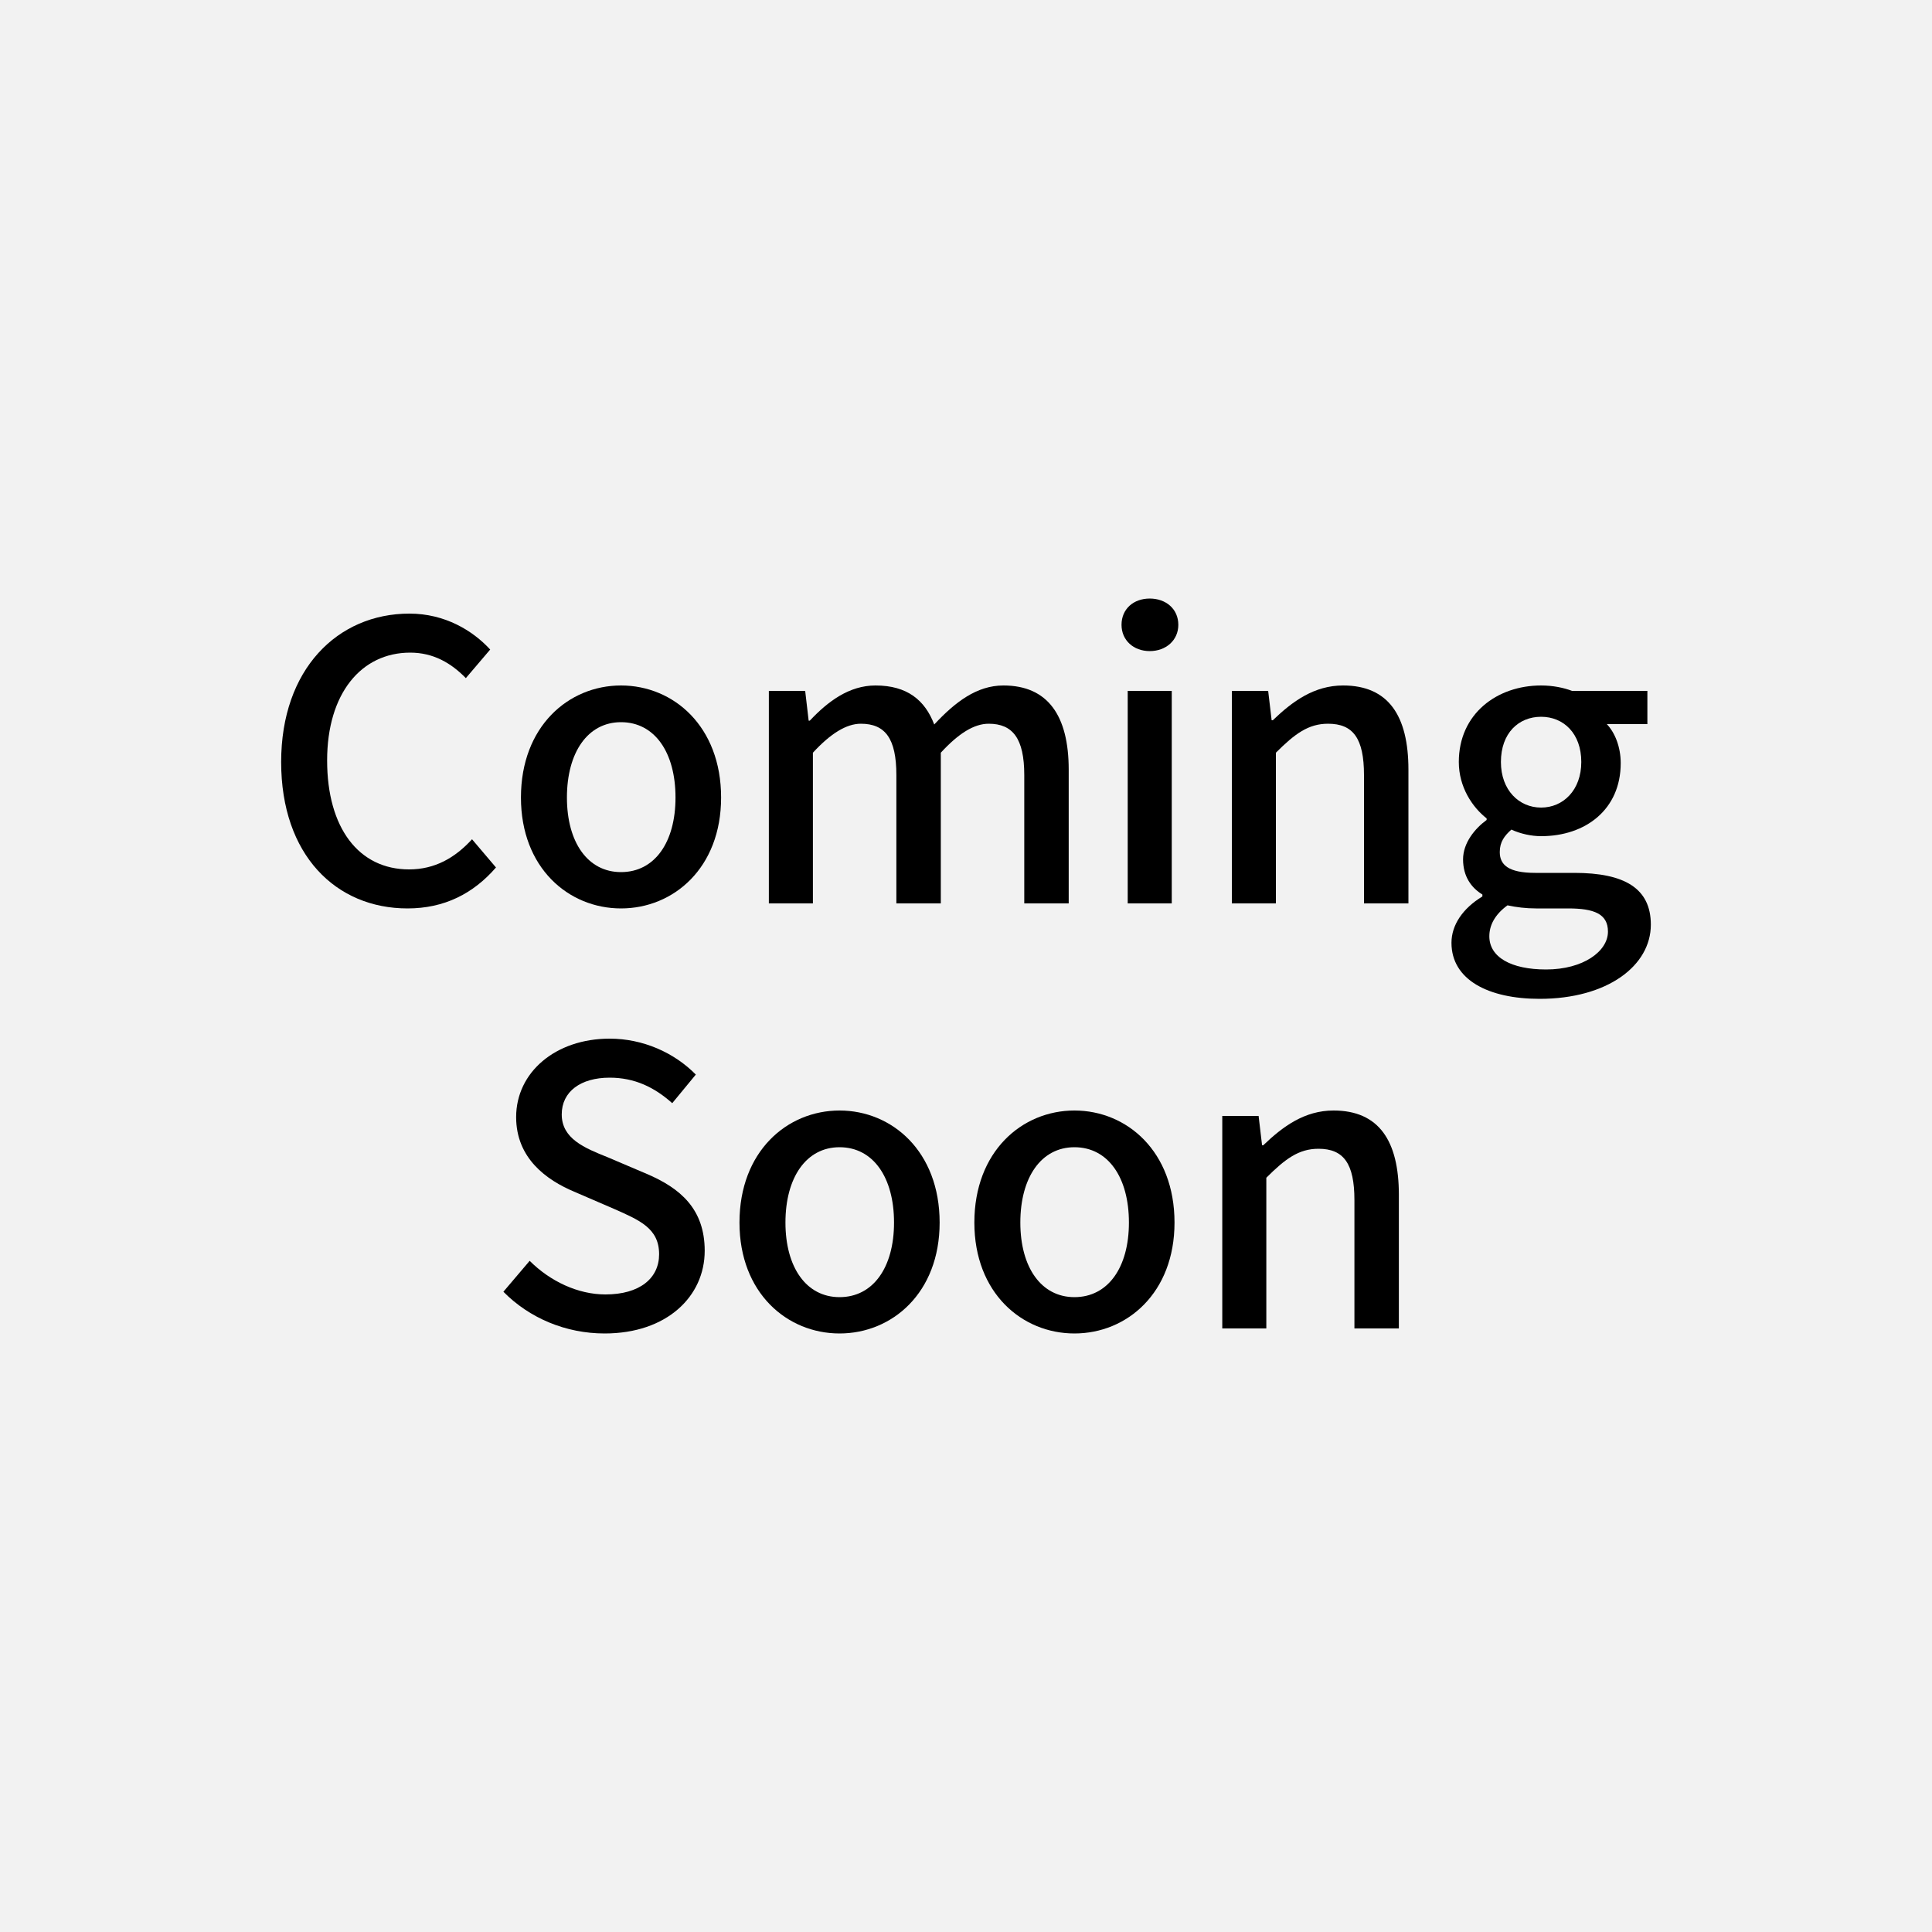
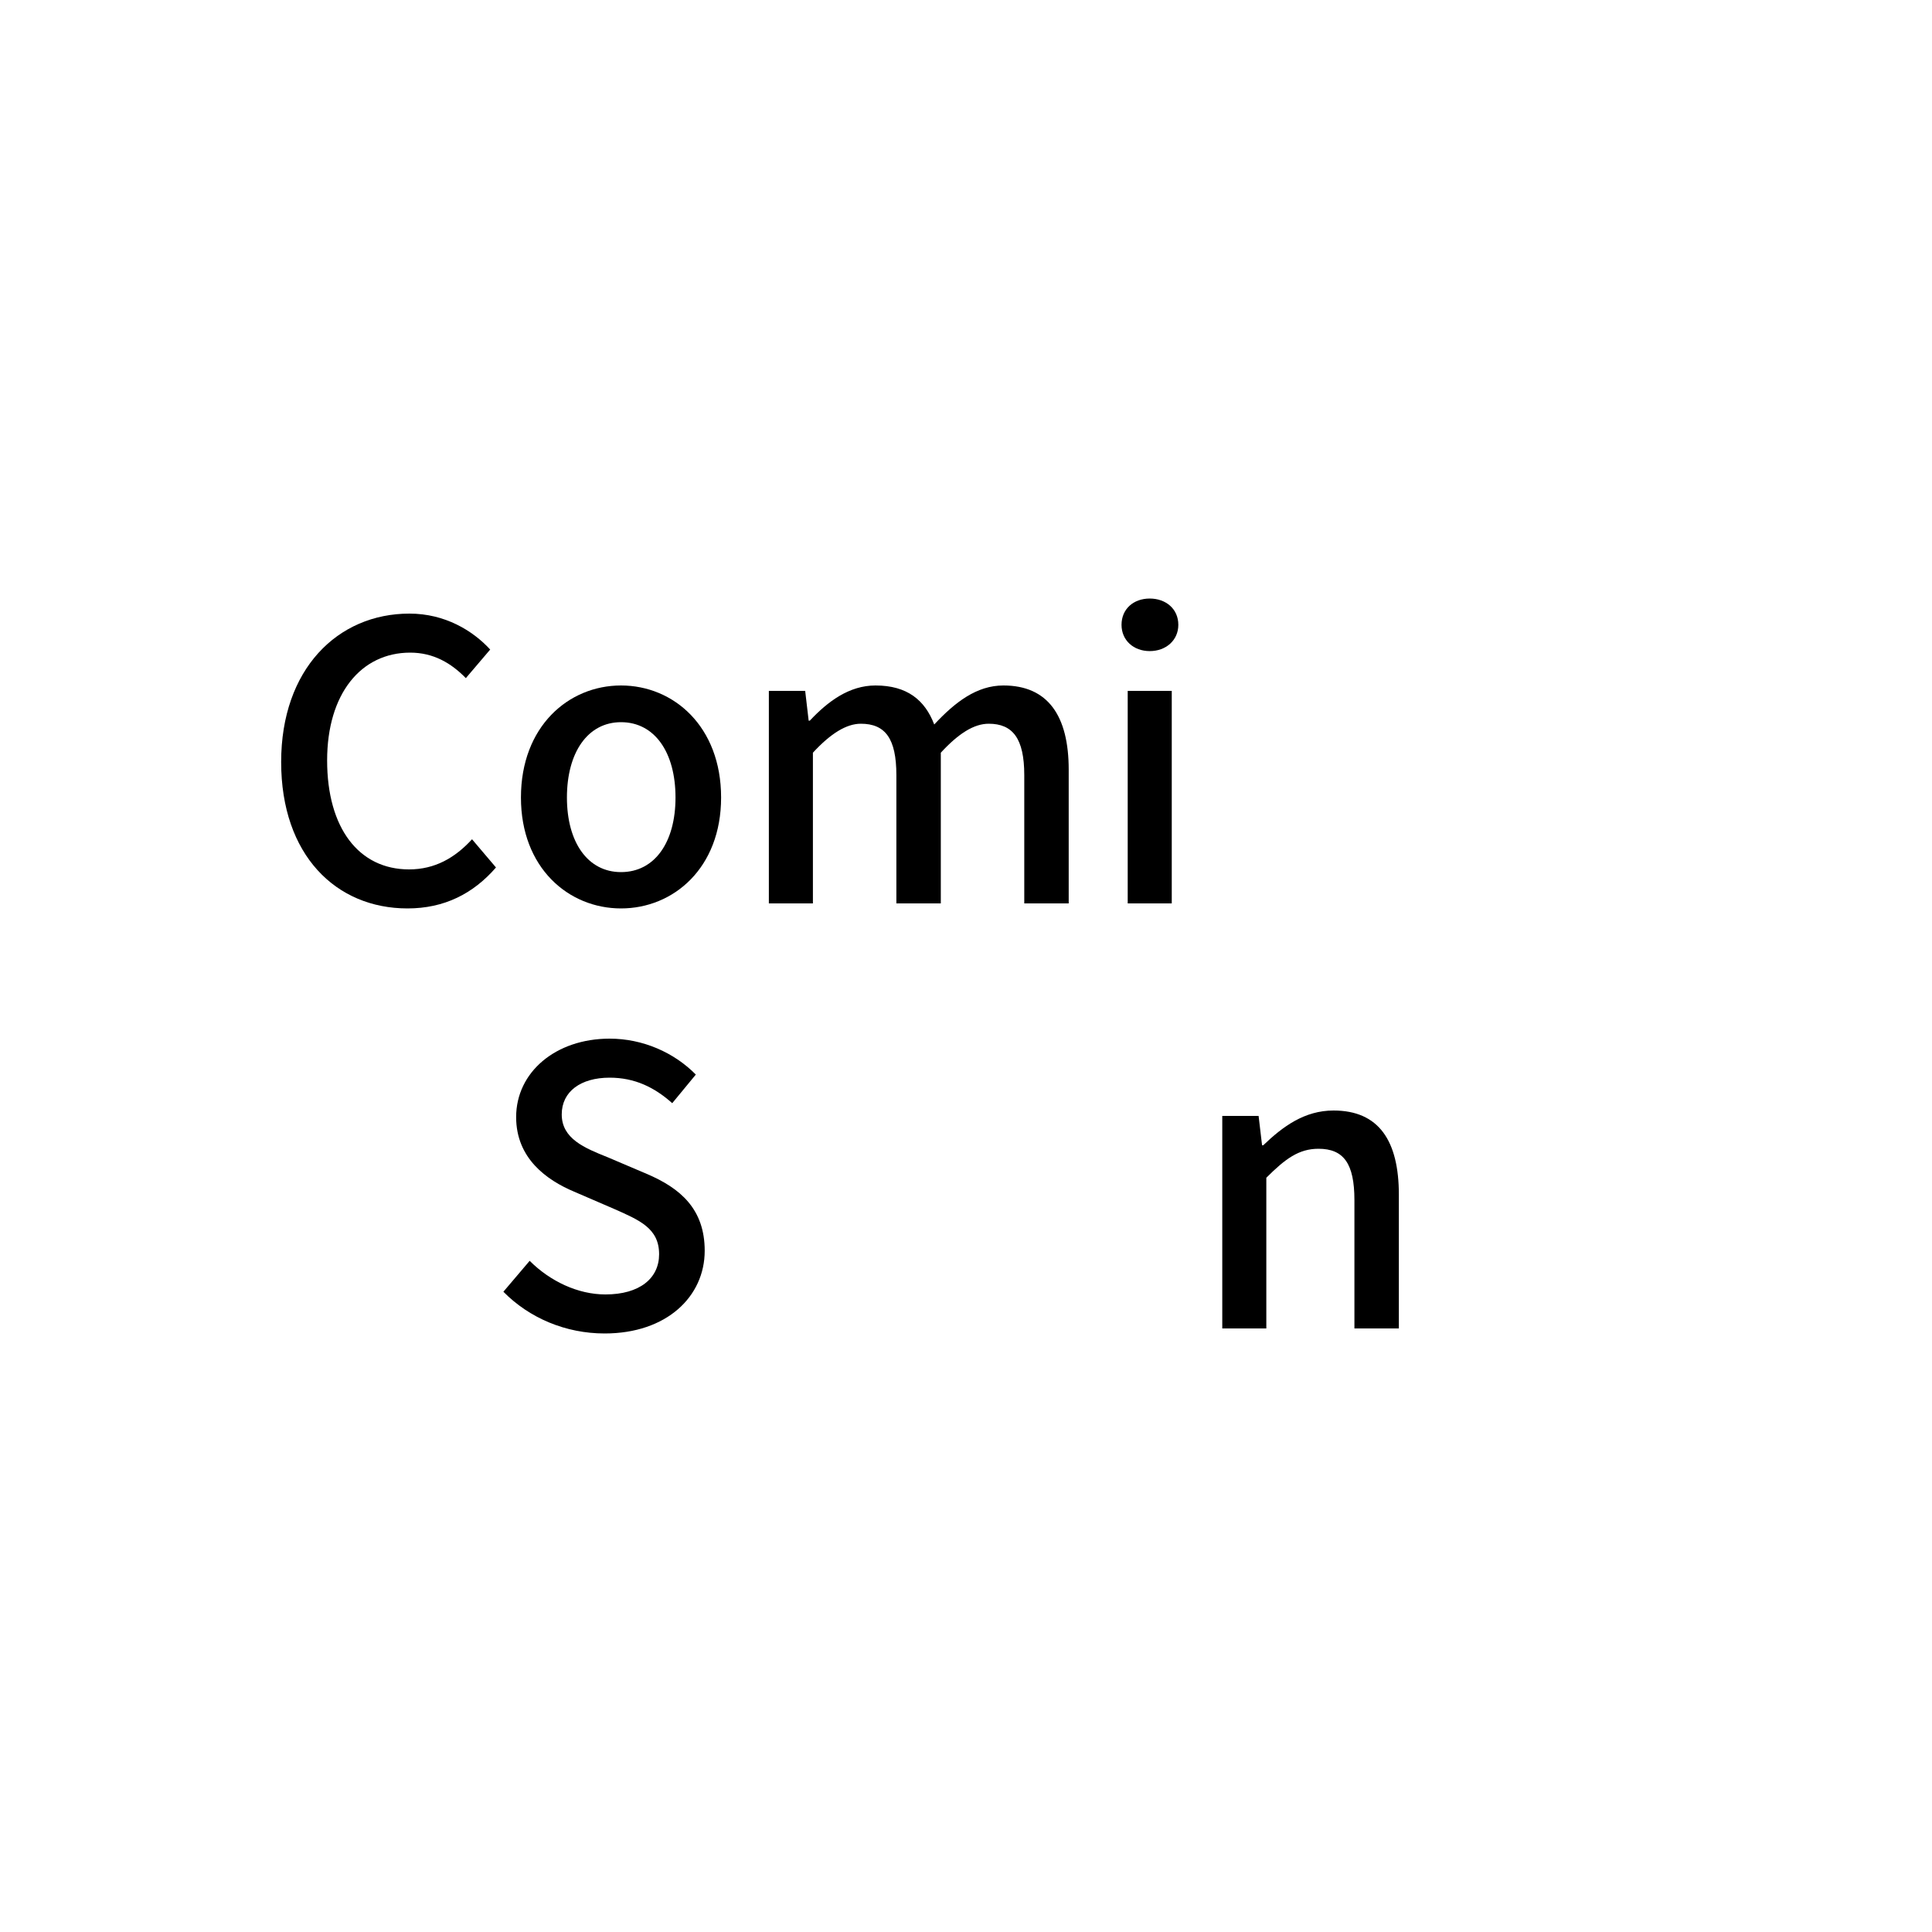
<svg xmlns="http://www.w3.org/2000/svg" version="1.1" id="レイヤー_1" x="0px" y="0px" width="150px" height="150px" viewBox="0 0 150 150" enable-background="new 0 0 150 150" xml:space="preserve">
-   <rect fill="#F2F2F2" width="150" height="150" />
  <g>
    <g>
      <path d="M21.829,59.16c0-7.2,4.38-11.52,9.959-11.52c2.76,0,4.92,1.32,6.27,2.79l-1.89,2.22c-1.14-1.17-2.52-1.98-4.32-1.98    c-3.81,0-6.45,3.18-6.45,8.37c0,5.25,2.46,8.46,6.36,8.46c2.01,0,3.57-0.9,4.89-2.34l1.86,2.19c-1.77,2.04-4.02,3.18-6.87,3.18    C26.088,70.53,21.829,66.39,21.829,59.16z" />
      <path d="M40.446,61.92c0-5.52,3.69-8.7,7.77-8.7c4.08,0,7.77,3.18,7.77,8.7c0,5.46-3.69,8.61-7.77,8.61    C44.136,70.53,40.446,67.38,40.446,61.92z M52.446,61.92c0-3.51-1.62-5.85-4.23-5.85c-2.58,0-4.2,2.34-4.2,5.85    c0,3.48,1.62,5.79,4.2,5.79C50.826,67.71,52.446,65.4,52.446,61.92z" />
      <path d="M59.694,53.64h2.82l0.27,2.31h0.09c1.41-1.5,3.06-2.73,5.1-2.73c2.46,0,3.84,1.14,4.56,3.03c1.62-1.74,3.3-3.03,5.37-3.03    c3.45,0,5.07,2.34,5.07,6.54V70.14h-3.45V60.18c0-2.85-0.9-3.99-2.76-3.99c-1.14,0-2.34,0.75-3.72,2.25v11.7h-3.45V60.18    c0-2.85-0.87-3.99-2.76-3.99c-1.11,0-2.34,0.75-3.72,2.25v11.7h-3.42V53.64z" />
      <path d="M87.075,48.511c0-1.23,0.93-2.04,2.19-2.04s2.22,0.81,2.22,2.04c0,1.2-0.96,2.04-2.22,2.04S87.075,49.71,87.075,48.511z     M87.555,53.64h3.42v16.5h-3.42V53.64z" />
-       <path d="M95.64,53.64h2.82l0.27,2.28h0.09c1.53-1.47,3.21-2.7,5.46-2.7c3.51,0,5.07,2.34,5.07,6.54V70.14h-3.45V60.18    c0-2.85-0.84-3.99-2.79-3.99c-1.53,0-2.58,0.78-4.05,2.25v11.7h-3.42V53.64z" />
-       <path d="M112.692,73.2c0-1.38,0.87-2.67,2.4-3.6v-0.15c-0.84-0.51-1.5-1.38-1.5-2.73c0-1.29,0.93-2.4,1.83-3.06v-0.12    c-1.11-0.87-2.16-2.43-2.16-4.38c0-3.75,2.97-5.94,6.39-5.94c0.93,0,1.77,0.18,2.4,0.42h5.85v2.58h-3.15    c0.63,0.66,1.08,1.77,1.08,3.03c0,3.6-2.73,5.67-6.18,5.67c-0.75,0-1.59-0.18-2.31-0.51c-0.54,0.48-0.9,0.96-0.9,1.74    c0,0.99,0.66,1.62,2.76,1.62h3.03c3.9,0,5.939,1.2,5.939,4.02c0,3.18-3.36,5.76-8.64,5.76    C115.572,77.549,112.692,76.08,112.692,73.2z M124.841,72.33c0-1.38-1.08-1.8-3.09-1.8h-2.49c-0.78,0-1.53-0.09-2.22-0.24    c-0.99,0.72-1.41,1.56-1.41,2.4c0,1.62,1.68,2.58,4.41,2.58C122.921,75.27,124.841,73.859,124.841,72.33z M122.771,59.16    c0-2.22-1.38-3.51-3.12-3.51s-3.12,1.26-3.12,3.51c0,2.19,1.41,3.54,3.12,3.54S122.771,61.35,122.771,59.16z" />
      <path d="M39.083,100.29l2.04-2.4c1.59,1.59,3.75,2.61,5.88,2.61c2.67,0,4.17-1.26,4.17-3.12c0-2.01-1.5-2.64-3.54-3.54l-3.06-1.32    c-2.13-0.9-4.5-2.58-4.5-5.79c0-3.48,3.06-6.09,7.26-6.09c2.58,0,5.01,1.08,6.69,2.79l-1.83,2.22c-1.38-1.23-2.91-1.98-4.86-1.98    c-2.25,0-3.72,1.08-3.72,2.85c0,1.89,1.77,2.61,3.57,3.33l3.03,1.29c2.61,1.11,4.5,2.73,4.5,5.97c0,3.54-2.94,6.42-7.77,6.42    C43.913,103.53,41.093,102.33,39.083,100.29z" />
-       <path d="M57.413,94.92c0-5.52,3.69-8.7,7.77-8.7c4.08,0,7.77,3.18,7.77,8.7c0,5.46-3.69,8.61-7.77,8.61    C61.103,103.53,57.413,100.38,57.413,94.92z M69.412,94.92c0-3.51-1.62-5.85-4.23-5.85c-2.58,0-4.2,2.34-4.2,5.85    c0,3.48,1.62,5.79,4.2,5.79C67.792,100.71,69.412,98.4,69.412,94.92z" />
-       <path d="M75.649,94.92c0-5.52,3.69-8.7,7.77-8.7c4.08,0,7.77,3.18,7.77,8.7c0,5.46-3.69,8.61-7.77,8.61    C79.339,103.53,75.649,100.38,75.649,94.92z M87.649,94.92c0-3.51-1.62-5.85-4.23-5.85c-2.58,0-4.2,2.34-4.2,5.85    c0,3.48,1.62,5.79,4.2,5.79C86.029,100.71,87.649,98.4,87.649,94.92z" />
      <path d="M94.897,86.64h2.82l0.27,2.28h0.09c1.53-1.47,3.21-2.7,5.46-2.7c3.51,0,5.07,2.34,5.07,6.54v10.379h-3.45V93.18    c0-2.85-0.84-3.99-2.79-3.99c-1.53,0-2.58,0.78-4.05,2.25v11.7h-3.42V86.64z" />
    </g>
  </g>
  <g>
</g>
  <g>
</g>
  <g>
</g>
  <g>
</g>
  <g>
</g>
  <g>
</g>
  <g>
</g>
  <g>
</g>
  <g>
</g>
  <g>
</g>
  <g>
</g>
  <g>
</g>
  <g>
</g>
  <g>
</g>
  <g>
</g>
</svg>